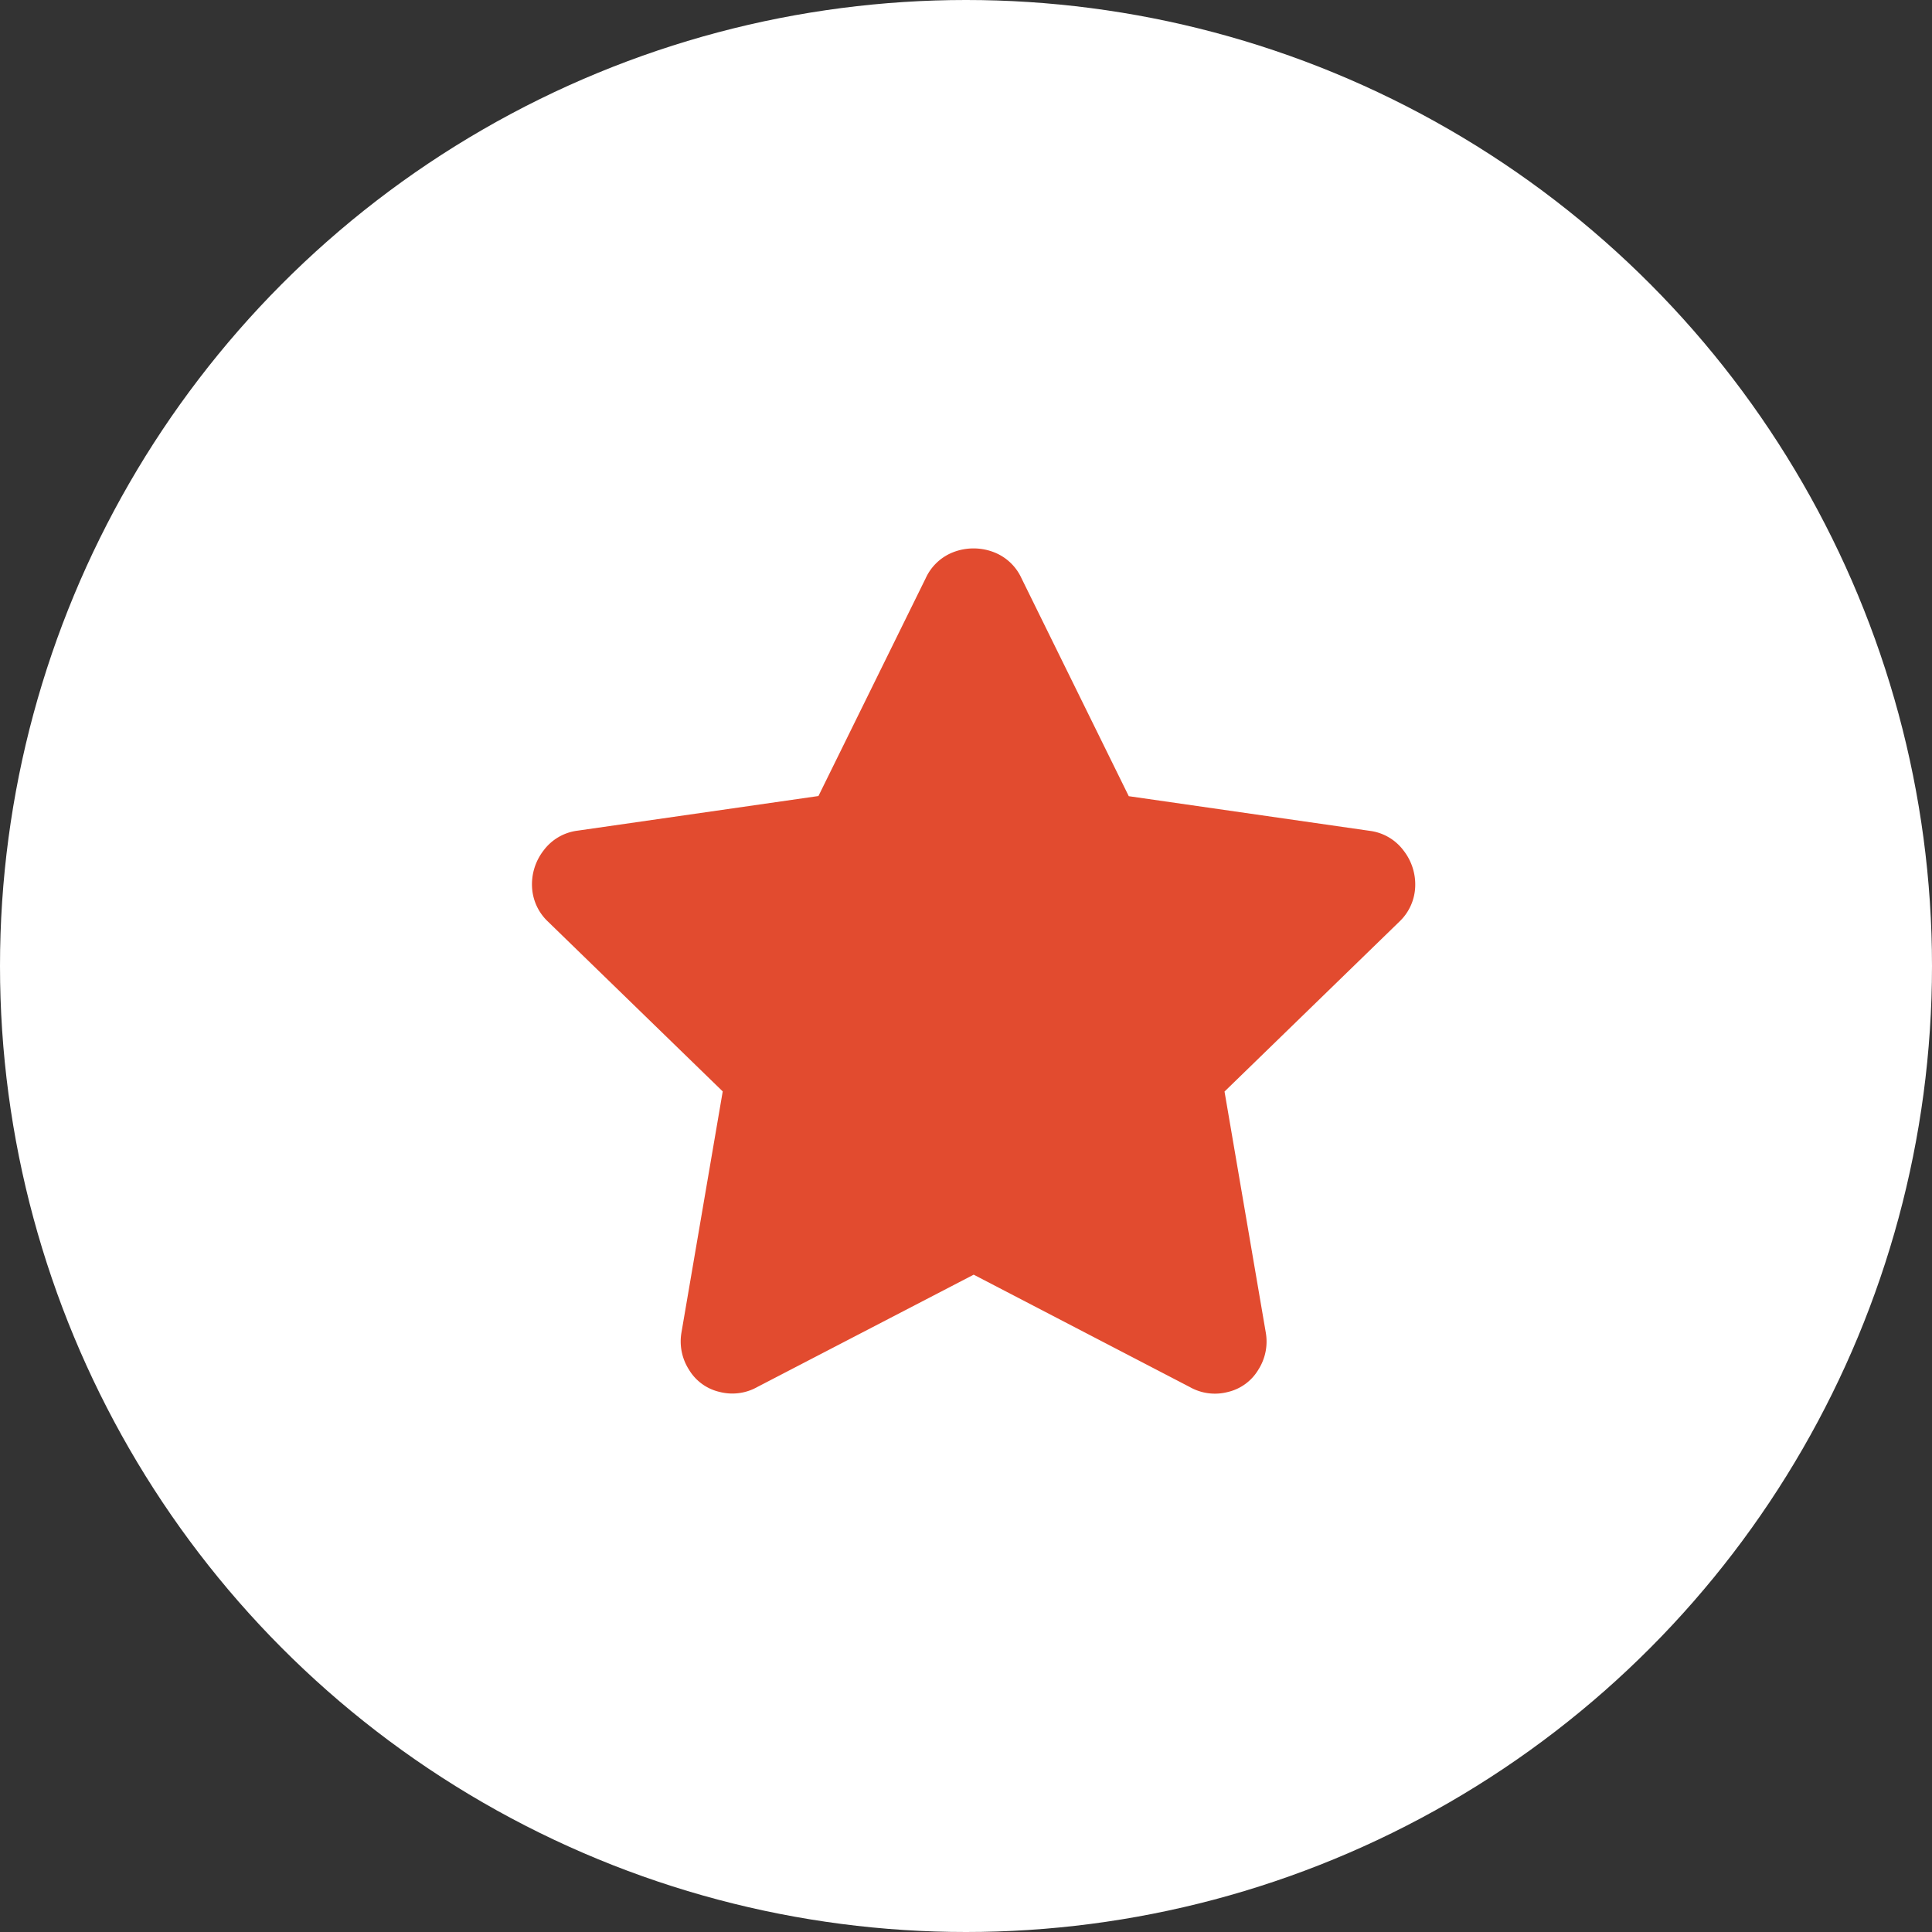
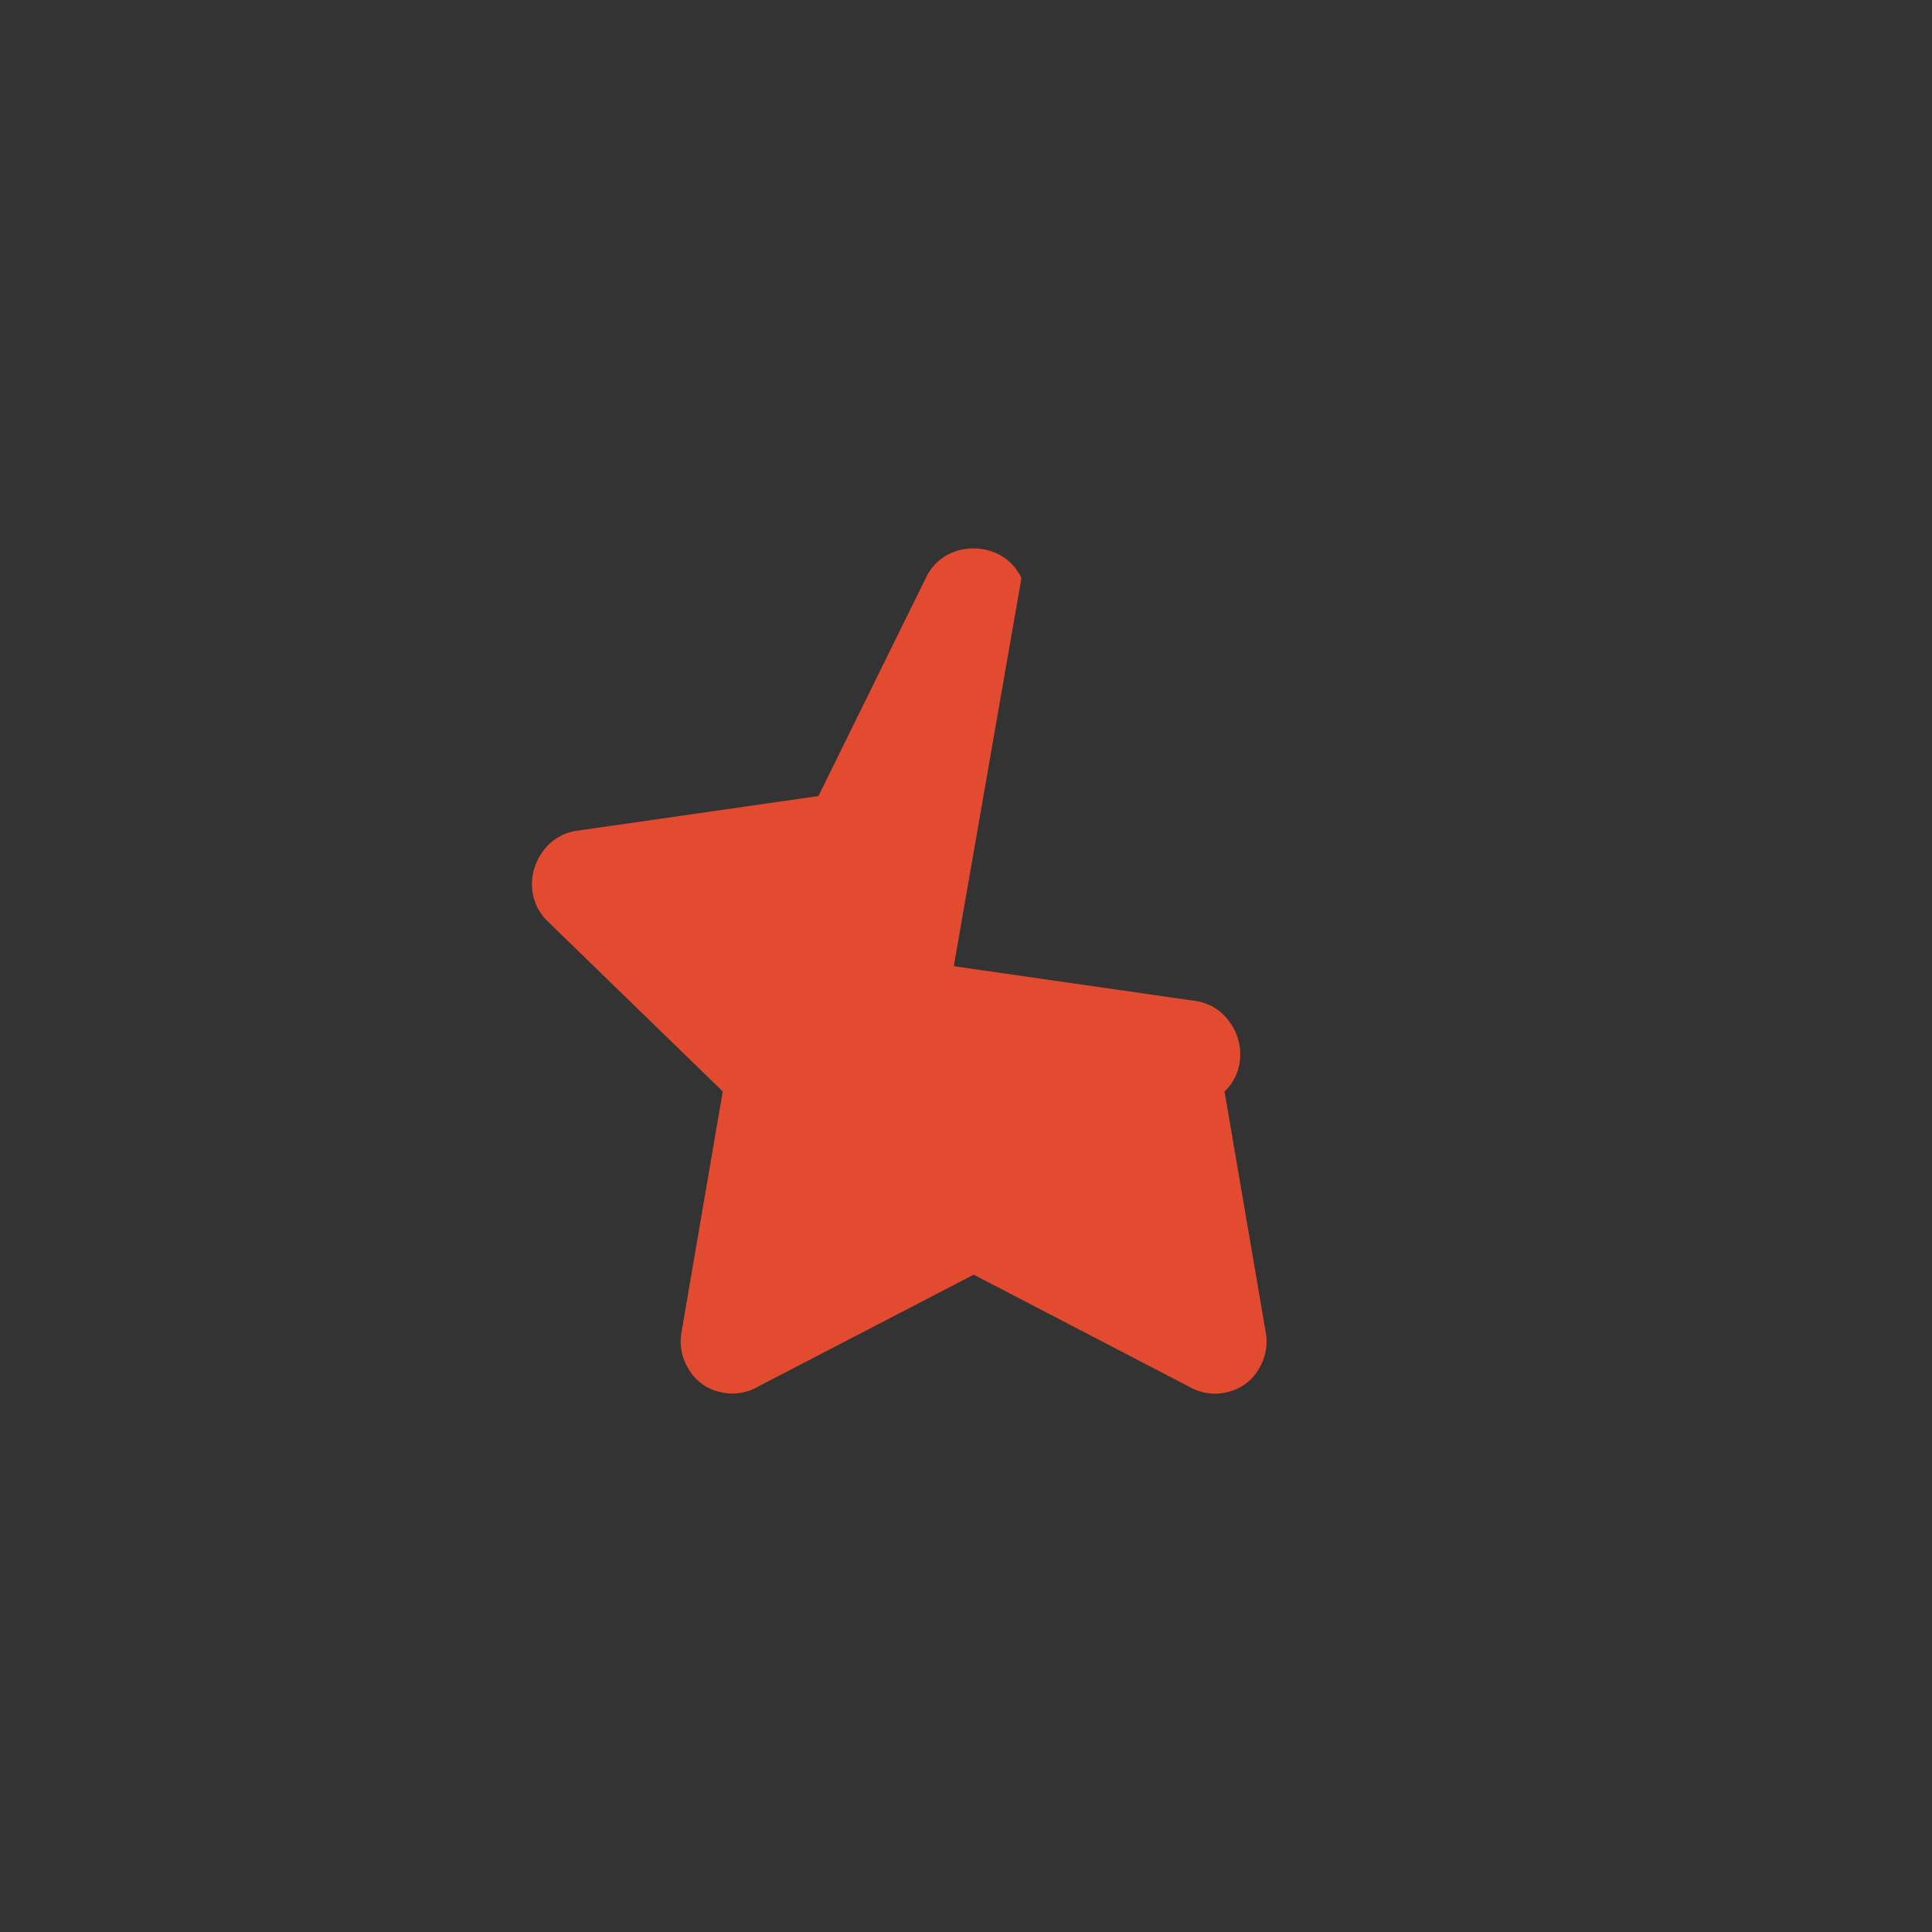
<svg xmlns="http://www.w3.org/2000/svg" width="48" height="48" viewBox="0 0 48 48">
  <rect x="0" y="0" width="48" height="48" fill="#333333" stroke="none" />
  <g transform="translate(-185 -4932)">
-     <circle cx="24" cy="24" r="24" transform="translate(185 4932)" fill="#fff" />
-     <path d="M10.623,2.637a1.248,1.248,0,0,0,.718.656,1.4,1.4,0,0,0,.943,0A1.248,1.248,0,0,0,13,2.637l2.666-5.414,5.988-.861a1.244,1.244,0,0,0,.841-.492,1.37,1.37,0,0,0,.287-.9,1.259,1.259,0,0,0-.39-.861l-4.348-4.225,1.025-5.988a1.3,1.3,0,0,0-.185-.923,1.2,1.2,0,0,0-.759-.554,1.265,1.265,0,0,0-.943.123l-5.373,2.789L6.439-17.461a1.265,1.265,0,0,0-.943-.123,1.2,1.2,0,0,0-.759.554,1.3,1.3,0,0,0-.185.923l1.025,5.988L1.23-5.895a1.259,1.259,0,0,0-.39.861,1.37,1.37,0,0,0,.287.9,1.244,1.244,0,0,0,.841.492l5.988.861Z" transform="translate(221 4949) rotate(180)" fill="#e24b2f" />
+     <path d="M10.623,2.637a1.248,1.248,0,0,0,.718.656,1.4,1.4,0,0,0,.943,0A1.248,1.248,0,0,0,13,2.637l2.666-5.414,5.988-.861a1.244,1.244,0,0,0,.841-.492,1.37,1.37,0,0,0,.287-.9,1.259,1.259,0,0,0-.39-.861l-4.348-4.225,1.025-5.988a1.3,1.3,0,0,0-.185-.923,1.2,1.2,0,0,0-.759-.554,1.265,1.265,0,0,0-.943.123l-5.373,2.789L6.439-17.461a1.265,1.265,0,0,0-.943-.123,1.2,1.2,0,0,0-.759.554,1.3,1.3,0,0,0-.185.923l1.025,5.988a1.259,1.259,0,0,0-.39.861,1.37,1.37,0,0,0,.287.9,1.244,1.244,0,0,0,.841.492l5.988.861Z" transform="translate(221 4949) rotate(180)" fill="#e24b2f" />
  </g>
</svg>